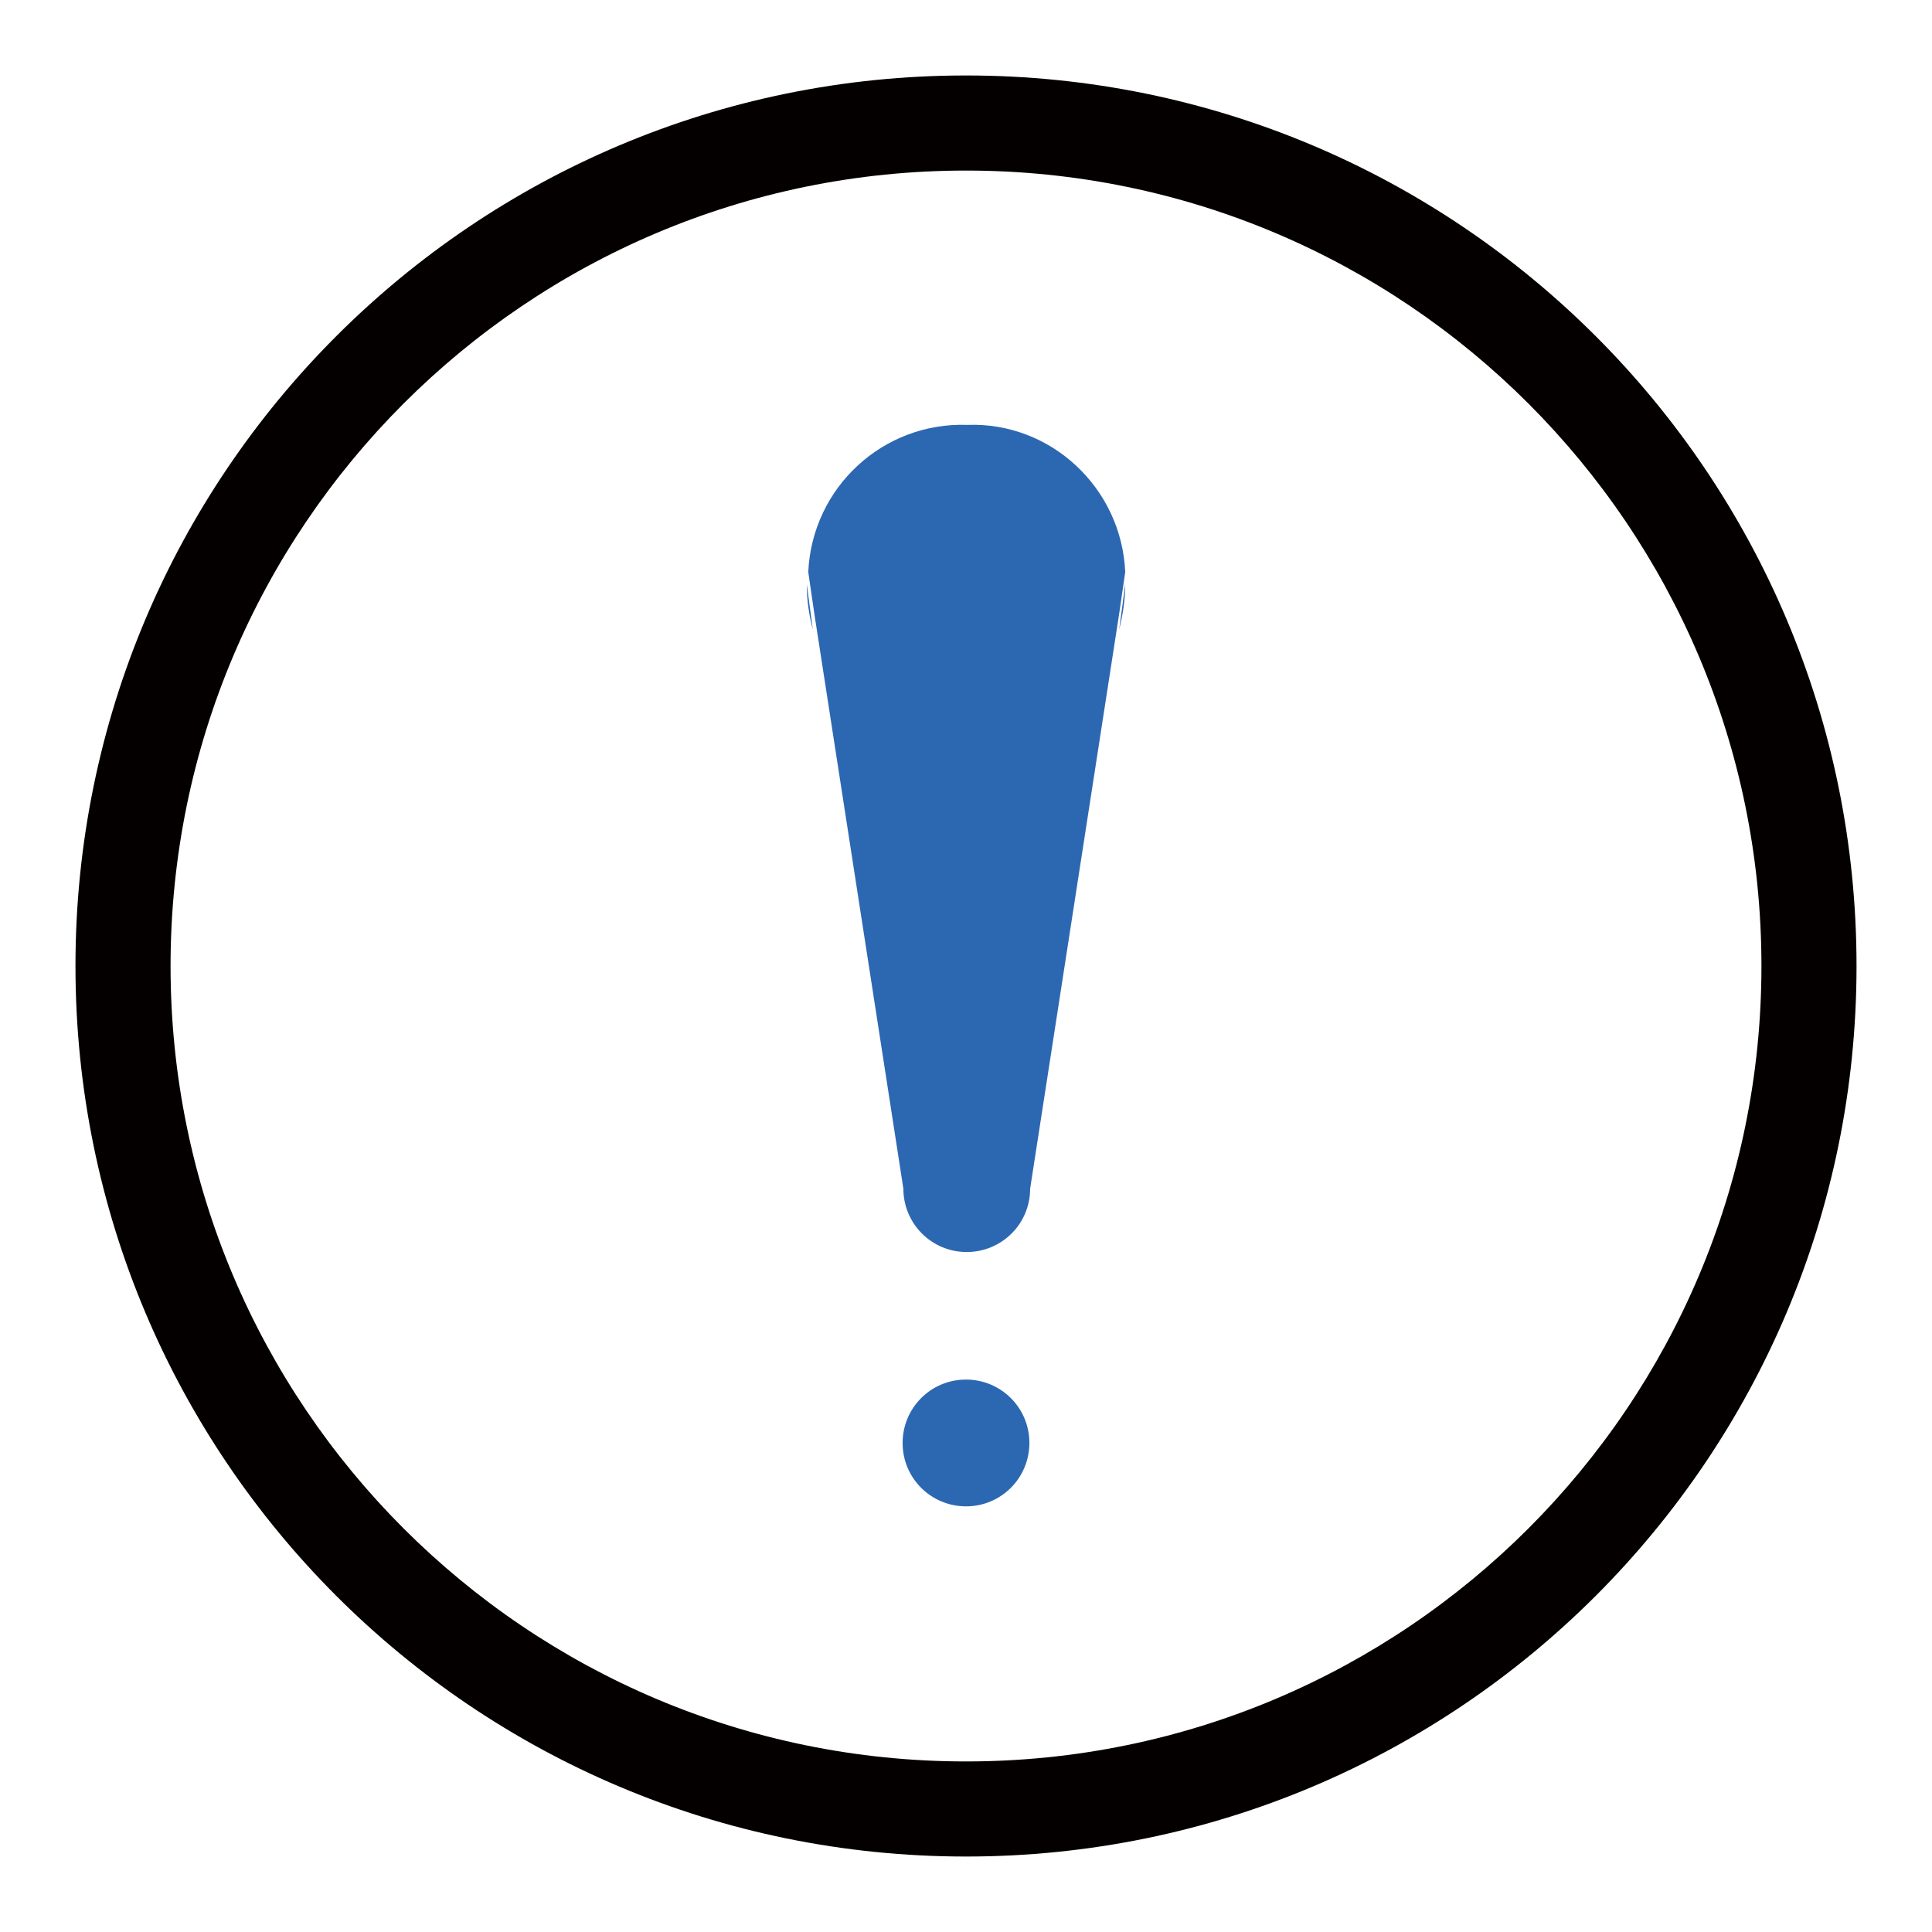
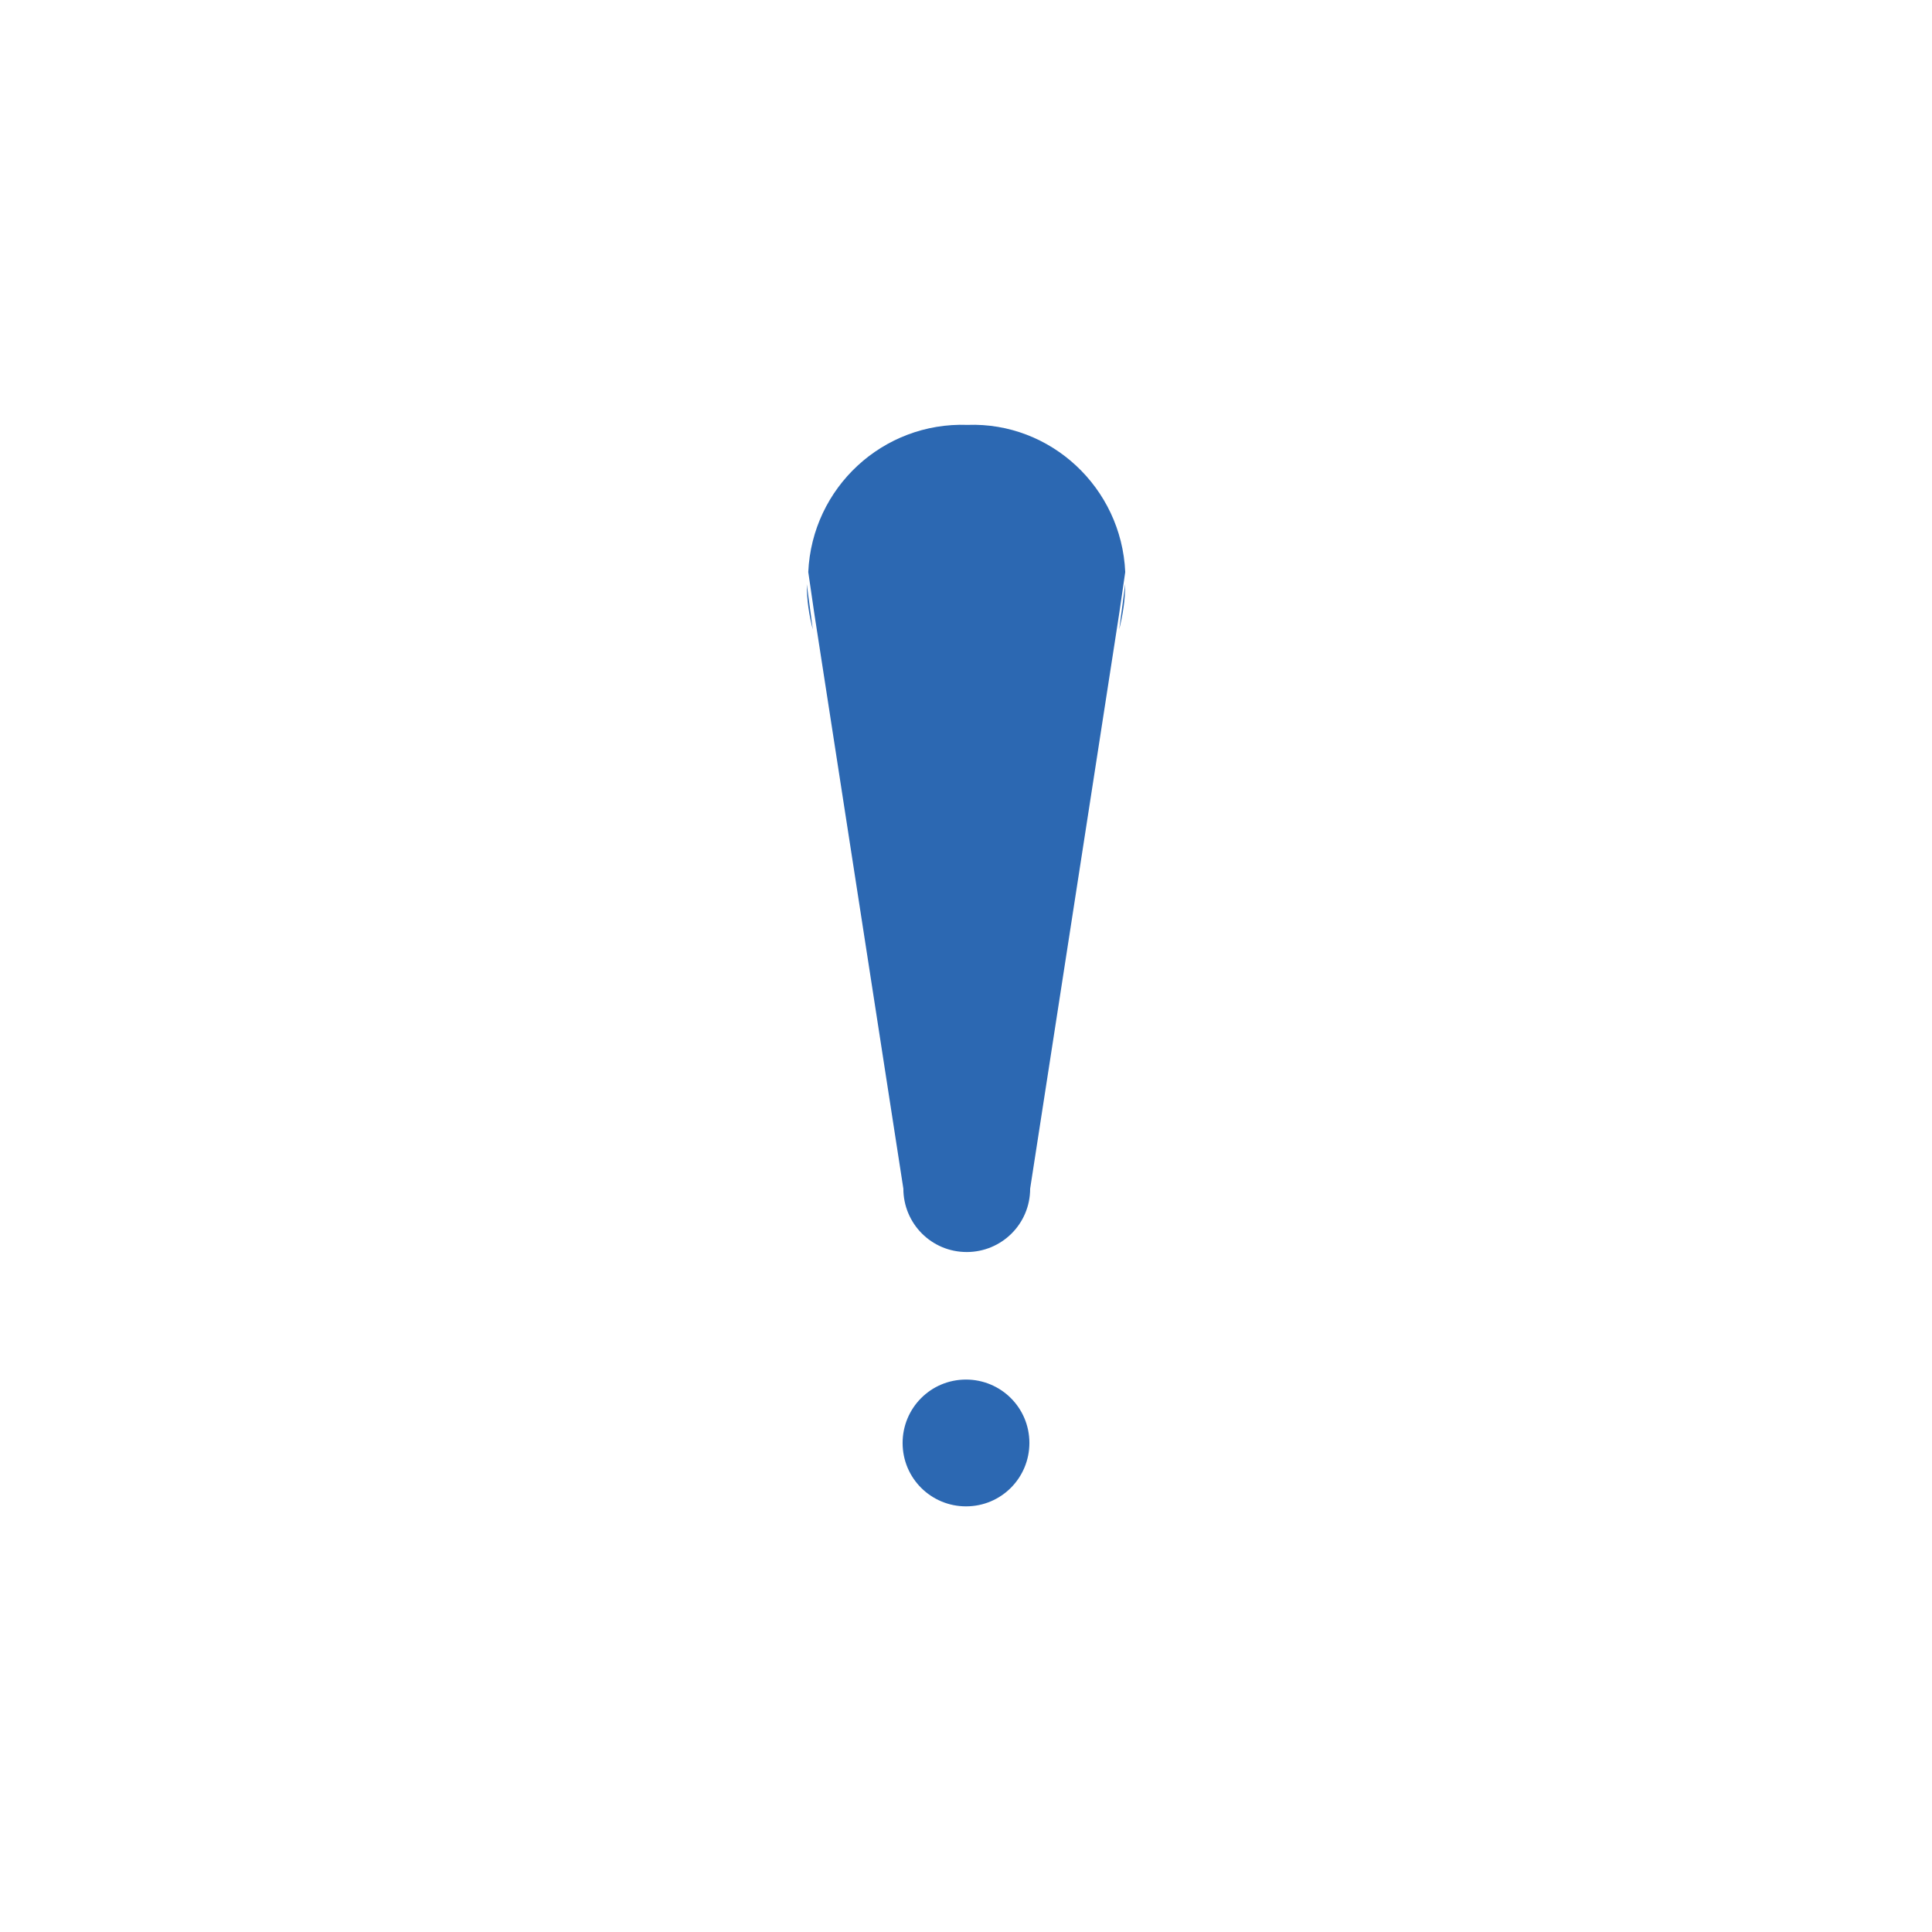
<svg xmlns="http://www.w3.org/2000/svg" version="1.1" x="0px" y="0px" viewBox="0 0 256 256" enable-background="new 0 0 256 256" xml:space="preserve">
  <g>
-     <path fill="#040000" d="M128,22.6c58.2,0,105.4,47.2,105.4,105.4c0,58.2-47.2,105.4-105.4,105.4c-58.2,0-105.4-47.2-105.4-105.4 C22.6,69.8,69.8,22.6,128,22.6z M128,10C62.8,10,10,62.8,10,128c0,65.2,52.8,118,118,118c65.2,0,118-52.8,118-118 C246,62.8,193.2,10,128,10z" />
    <path fill="#2c68b2" d="M119.6,191.2c0,4.7,3.8,8.4,8.4,8.4c4.7,0,8.4-3.8,8.4-8.4c0-4.7-3.8-8.4-8.4-8.4 C123.3,182.8,119.6,186.6,119.6,191.2z M149.1,75.8l-0.8,5.5l-11.8,76.2c0,4.7-3.8,8.4-8.4,8.4c-4.7,0-8.4-3.8-8.4-8.4l-11.8-76.2 l-0.8-5.5c0.5-11.2,9.9-19.9,21.1-19.5C139.2,55.9,148.6,64.6,149.1,75.8L149.1,75.8z M106.9,77.4l0.8,6 C107.2,81.5,106.9,79.5,106.9,77.4z M149.1,77.4c0,2-0.3,4-0.8,6L149.1,77.4z" />
  </g>
</svg>